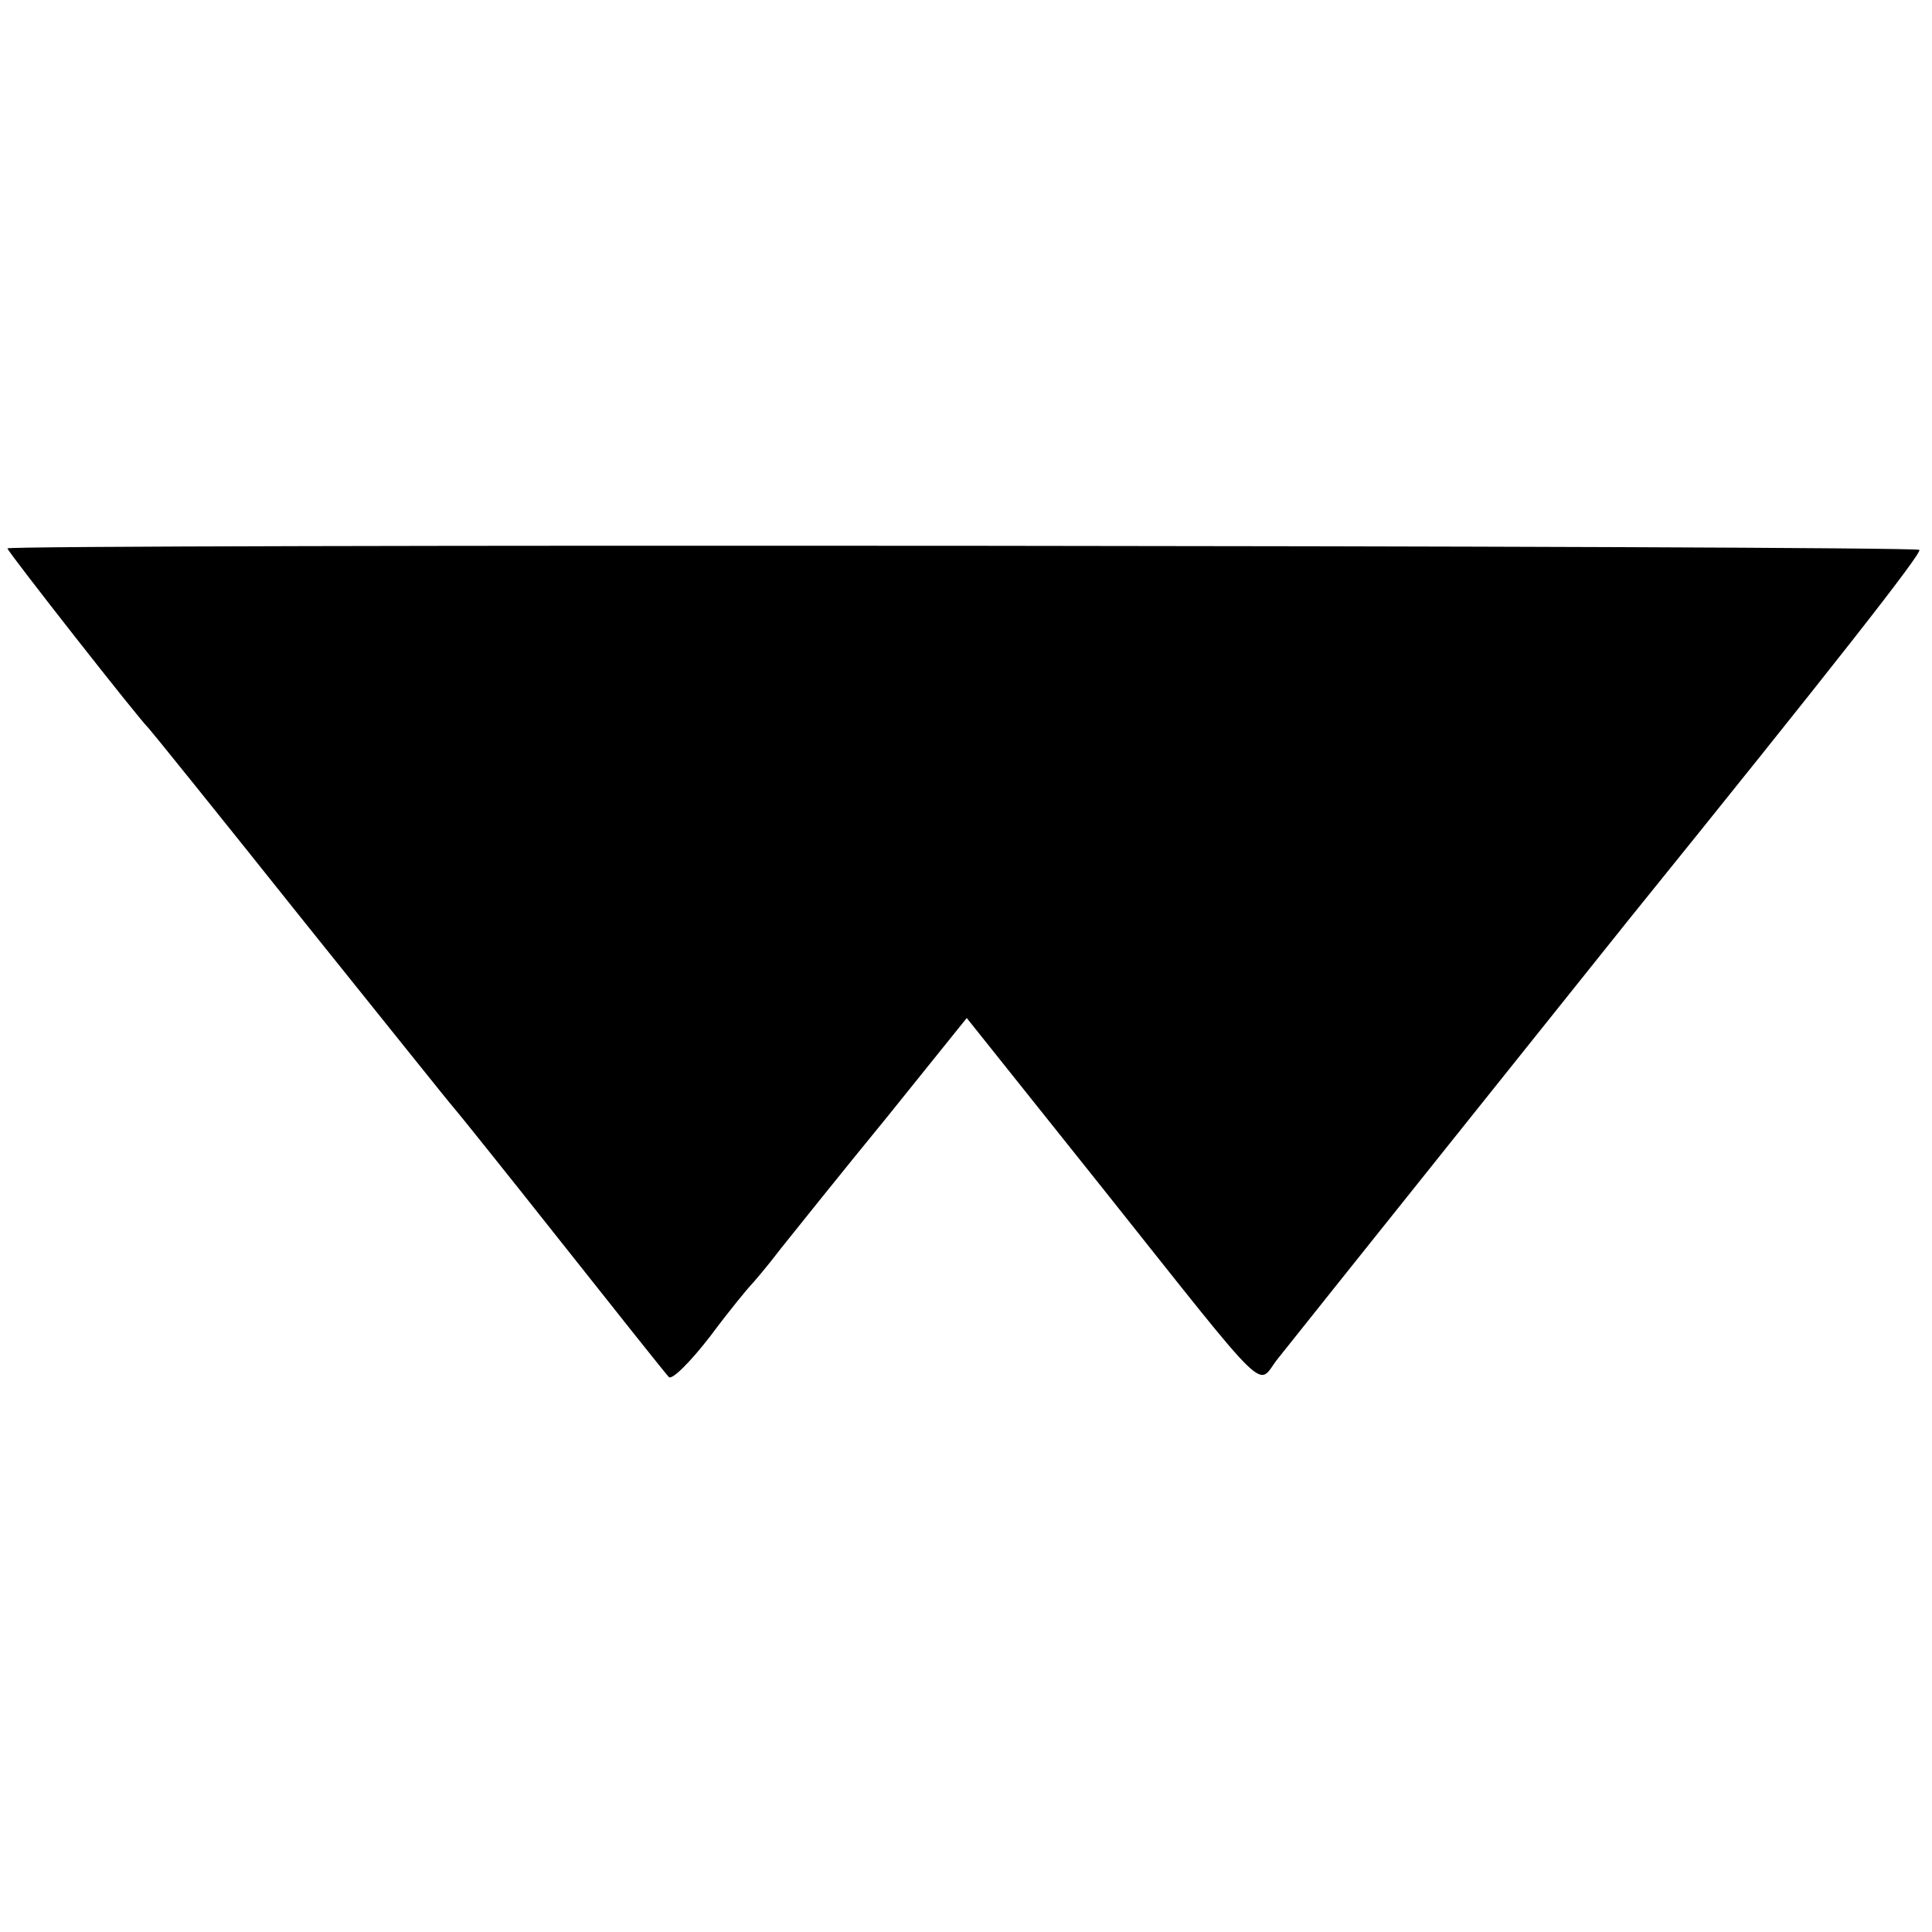
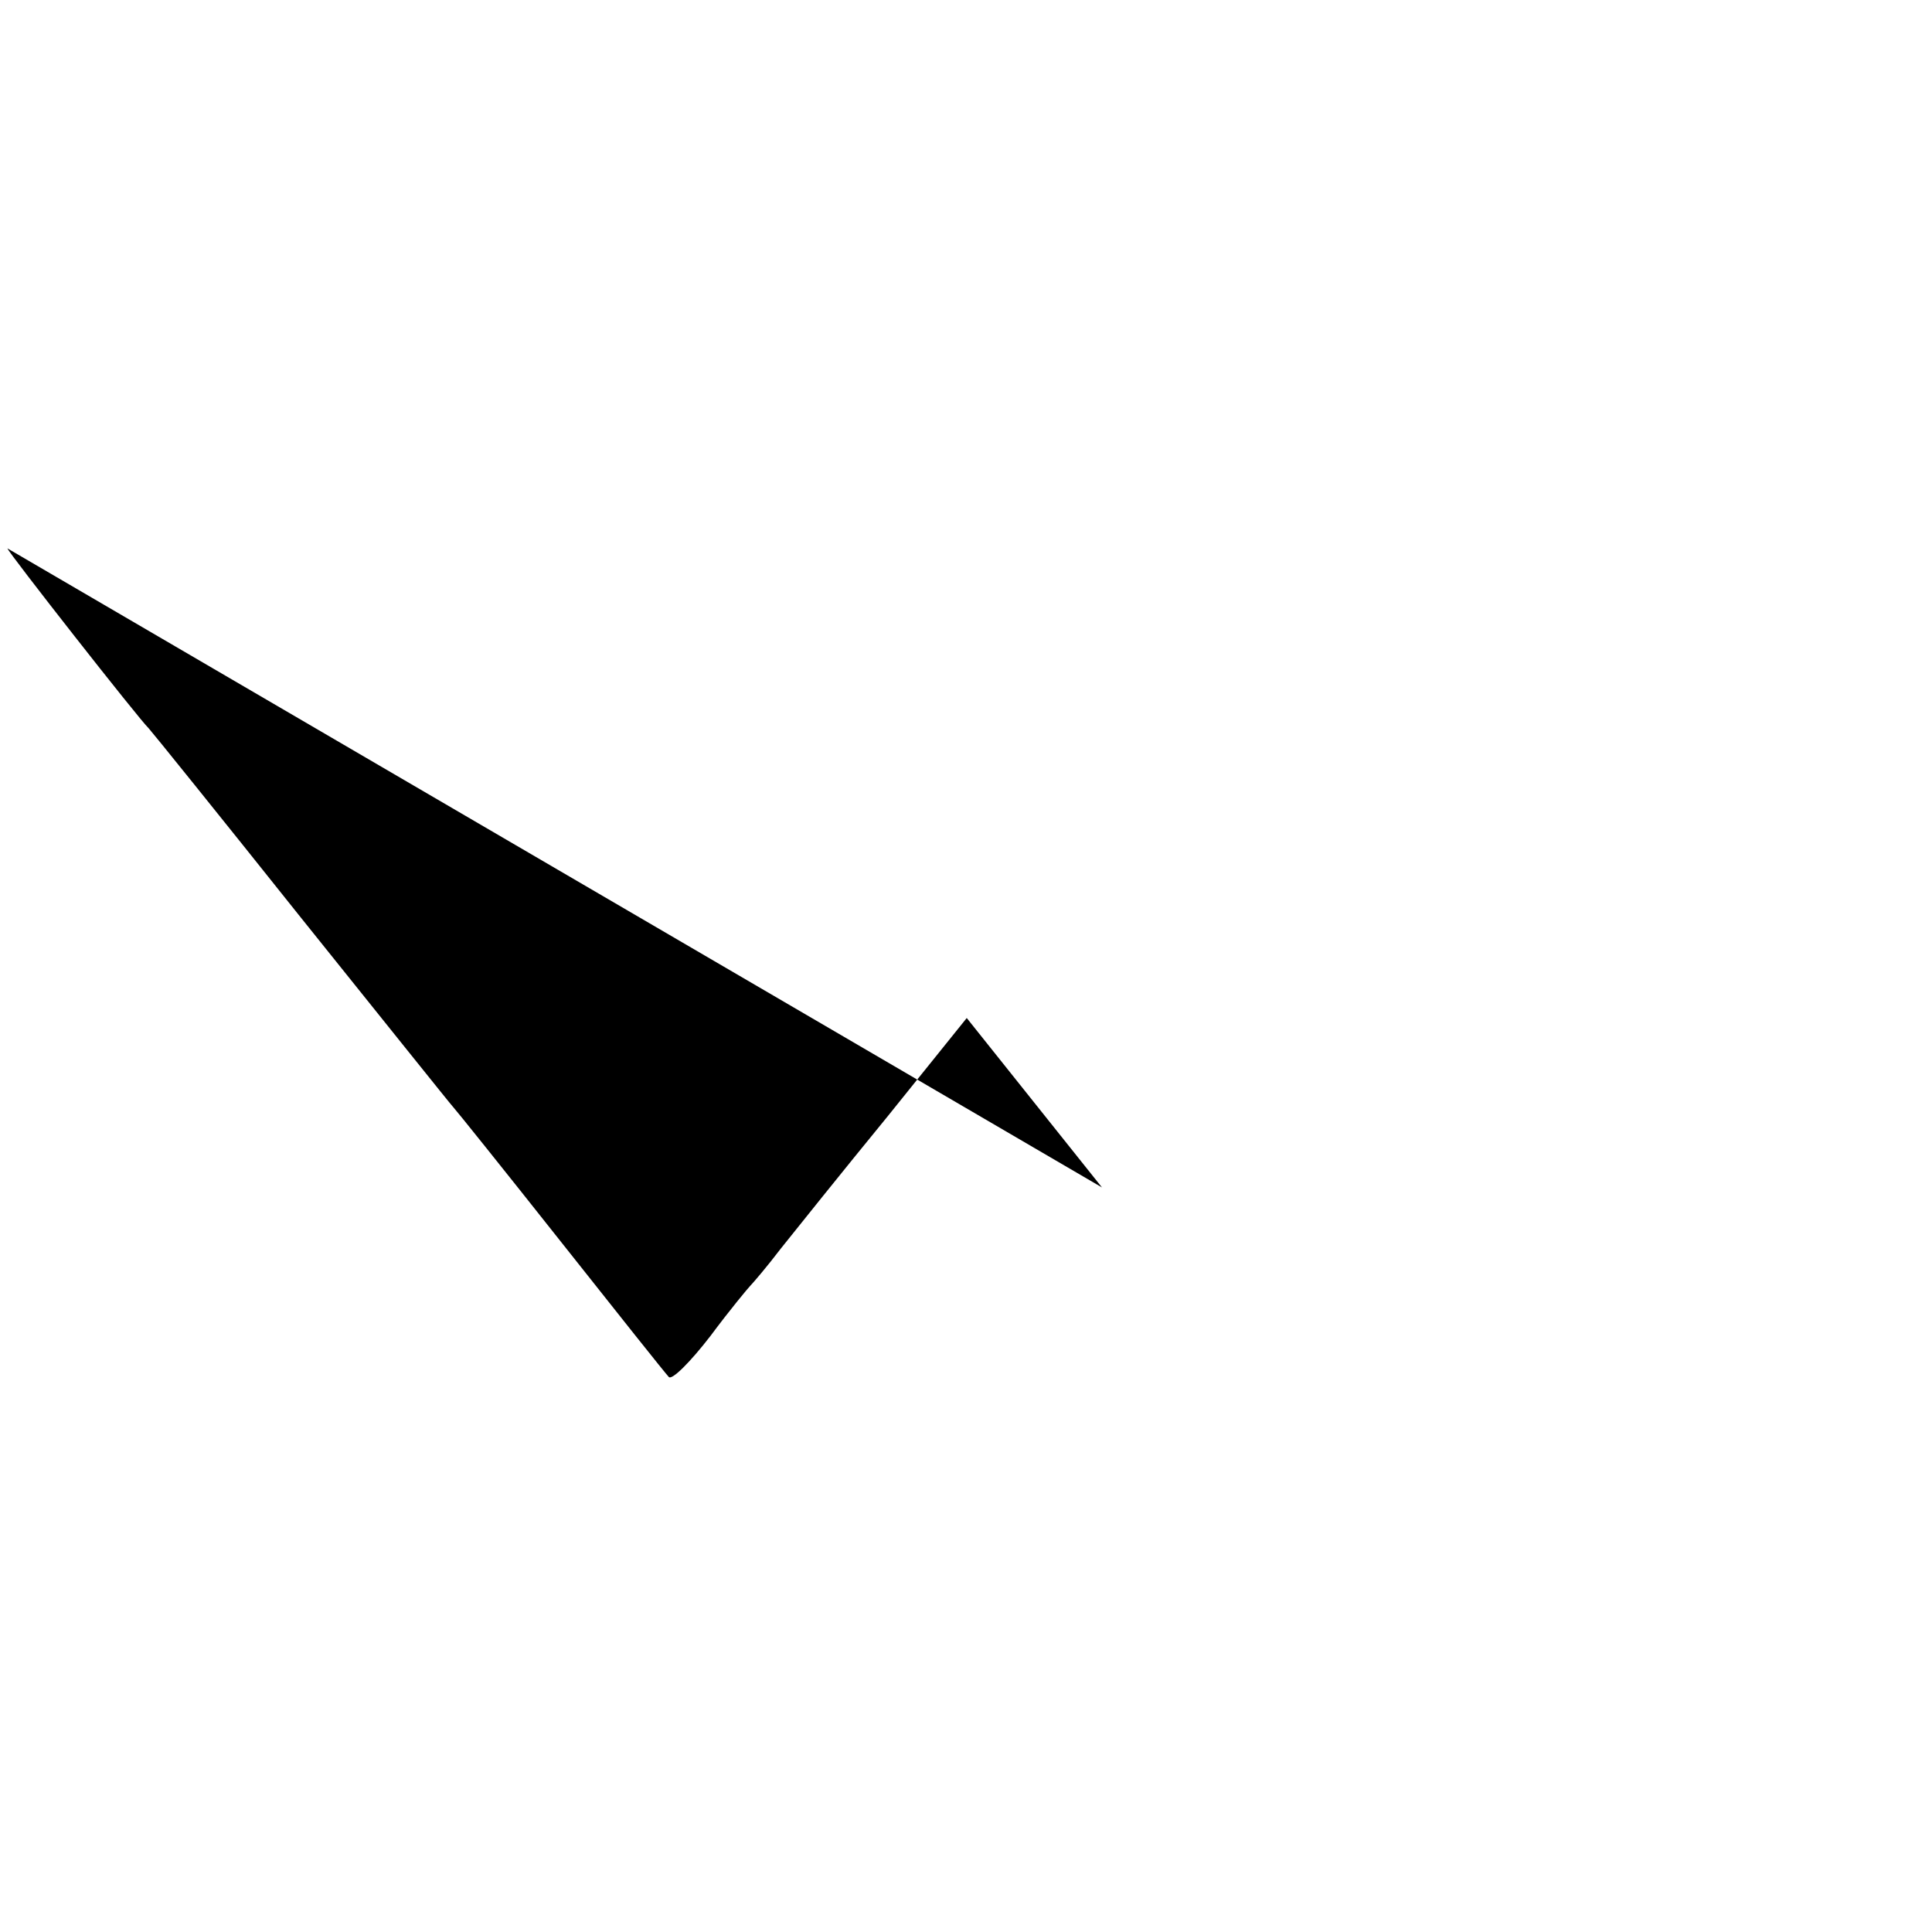
<svg xmlns="http://www.w3.org/2000/svg" version="1.0" width="260pt" height="260pt" viewBox="0 0 260 260" preserveAspectRatio="xMidYMid meet">
  <g transform="translate(0,260) scale(0.1,-0.1)" fill="#000000" stroke="none">
-     <path d="M10 1862 c0 -4 178 -231 190 -242 3 -3 95 -117 205 -255 110 -137 202 -252 205 -255 3 -3 68 -84 144 -180 76 -96 142 -179 146 -183 4 -5 29 20 56 55 26 35 51 65 54 68 3 3 22 25 41 50 20 25 84 105 143 177 l107 133 182 -228 c234 -294 207 -267 237 -230 38 48 438 548 470 588 278 344 397 496 393 500 -6 6 -2573 8 -2573 2z" />
+     <path d="M10 1862 c0 -4 178 -231 190 -242 3 -3 95 -117 205 -255 110 -137 202 -252 205 -255 3 -3 68 -84 144 -180 76 -96 142 -179 146 -183 4 -5 29 20 56 55 26 35 51 65 54 68 3 3 22 25 41 50 20 25 84 105 143 177 l107 133 182 -228 z" />
  </g>
</svg>